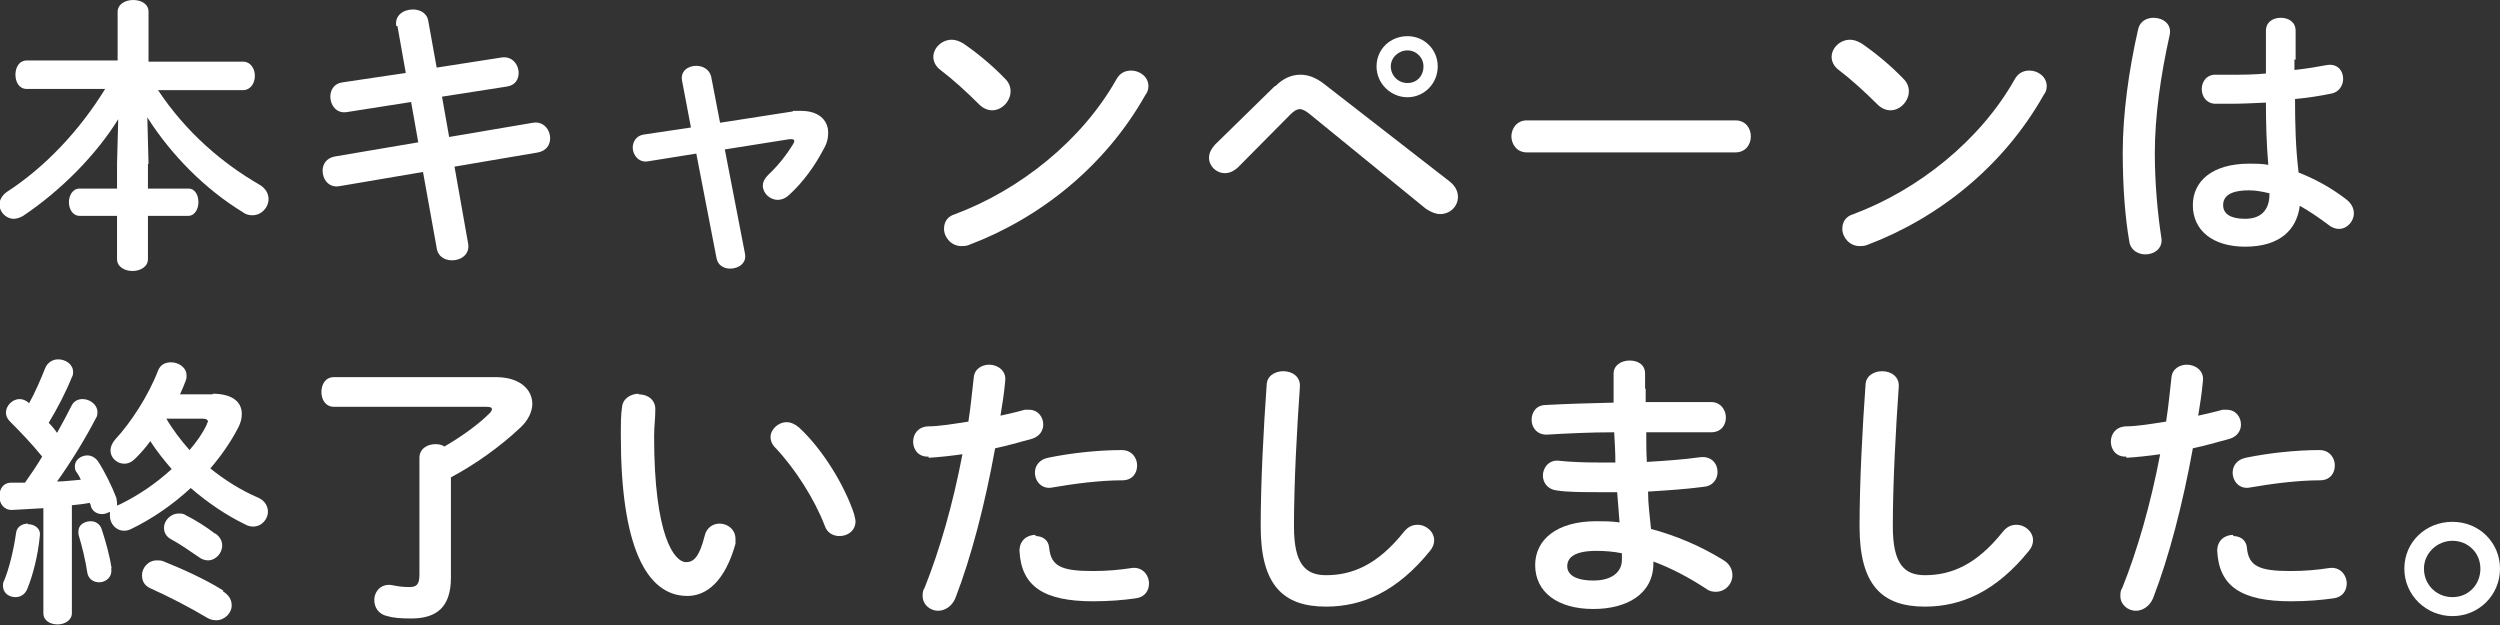
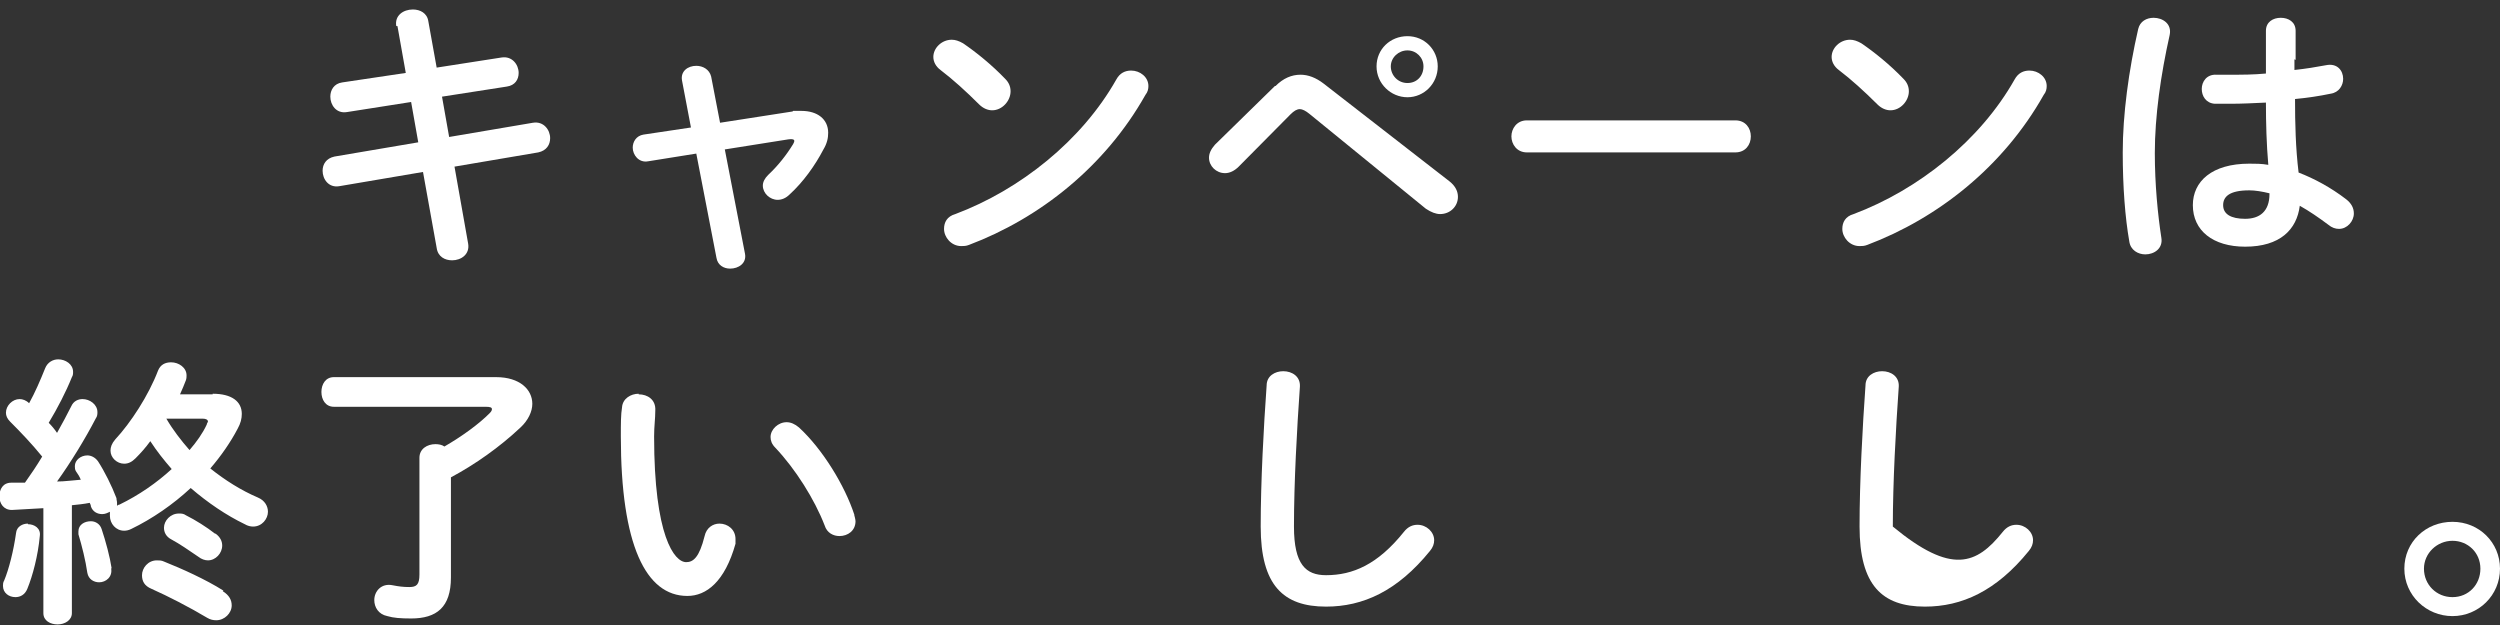
<svg xmlns="http://www.w3.org/2000/svg" width="292" height="73" viewBox="0 0 292 73" fill="none">
  <rect x="0" y="0" width="292" height="73" fill="#333333" stroke="none" />
  <g clip-path="url(#clip0_1685_43100)">
-     <path d="M17.279 19.116V22.025H21.997C22.83 22.025 23.177 22.856 23.177 23.618C23.177 24.38 22.761 25.211 21.997 25.211H17.279V30.267C17.279 31.167 16.376 31.652 15.474 31.652C14.572 31.652 13.67 31.167 13.67 30.267V25.211H9.298C8.466 25.211 8.049 24.38 8.049 23.618C8.049 22.856 8.466 22.025 9.298 22.025H13.67V19.116L13.809 13.921C11.241 18.077 7.147 22.232 2.706 25.211C2.359 25.418 1.943 25.557 1.596 25.557C0.694 25.557 -0.069 24.726 -0.069 23.895C-0.069 23.41 0.208 22.856 0.763 22.44C5.274 19.531 9.298 15.237 12.282 10.389H3.123C2.221 10.389 1.804 9.558 1.804 8.727C1.804 7.896 2.221 7.065 3.123 7.065H13.739V1.385C13.739 0.485 14.642 0 15.544 0C16.446 0 17.348 0.416 17.348 1.385V7.203H28.381C29.283 7.203 29.769 8.034 29.769 8.865C29.769 9.696 29.283 10.527 28.381 10.527H18.458C21.72 15.445 25.953 19.047 30.255 21.54C31.087 22.025 31.365 22.648 31.365 23.271C31.365 24.241 30.532 25.141 29.491 25.141C29.145 25.141 28.728 25.072 28.381 24.795C23.94 22.094 19.985 18.077 17.209 13.713L17.348 19.185L17.279 19.116Z" fill="white" />
    <path d="M46.284 3.048C46.076 1.801 47.117 1.108 48.227 1.108C49.06 1.108 49.893 1.524 50.031 2.494L51.003 7.896L58.566 6.718C59.816 6.511 60.579 7.55 60.579 8.519C60.579 9.281 60.163 9.974 59.191 10.112L51.627 11.29L52.46 15.999L62.244 14.337C63.493 14.129 64.257 15.168 64.257 16.138C64.257 16.9 63.84 17.592 62.869 17.8L53.085 19.462L54.681 28.466C54.889 29.713 53.848 30.405 52.807 30.405C51.974 30.405 51.142 29.99 51.003 28.951L49.407 20.086L39.623 21.748C38.374 21.956 37.68 20.917 37.68 19.947C37.68 19.185 38.096 18.493 39.068 18.285L48.852 16.623L48.019 11.913L40.525 13.09C39.276 13.298 38.582 12.259 38.582 11.29C38.582 10.528 38.998 9.766 39.97 9.627L47.395 8.519L46.423 3.048H46.284Z" fill="white" />
    <path d="M92.638 12.952C92.638 12.952 93.332 12.952 93.609 12.952C95.483 12.952 96.732 13.921 96.732 15.514C96.732 16.138 96.593 16.761 96.177 17.454C95.205 19.324 93.817 21.263 92.222 22.717C91.805 23.133 91.319 23.341 90.834 23.341C89.932 23.341 89.099 22.579 89.099 21.678C89.099 21.263 89.307 20.847 89.723 20.432C90.903 19.324 91.874 18.077 92.638 16.83C92.707 16.692 92.777 16.553 92.777 16.484C92.777 16.276 92.569 16.207 92.083 16.276L84.658 17.454L87.017 29.643C87.225 30.752 86.254 31.375 85.282 31.375C84.519 31.375 83.825 30.959 83.686 30.128L81.327 17.939L75.706 18.839C74.596 19.047 73.902 18.077 73.902 17.246C73.902 16.553 74.319 15.861 75.151 15.722L80.703 14.891L79.662 9.419C79.453 8.311 80.356 7.688 81.327 7.688C82.09 7.688 82.854 8.104 83.062 8.935L84.103 14.337L92.569 13.021L92.638 12.952Z" fill="white" />
    <path d="M117.411 9.212C117.827 9.627 118.035 10.112 118.035 10.666C118.035 11.774 117.064 12.883 115.884 12.883C115.398 12.883 114.843 12.675 114.357 12.19C112.831 10.666 111.304 9.281 109.847 8.173C109.292 7.757 109.014 7.203 109.014 6.649C109.014 5.61 109.986 4.641 111.165 4.641C111.582 4.641 111.998 4.779 112.484 5.056C114.01 6.095 115.815 7.55 117.411 9.212ZM132.122 8.242C133.163 8.242 134.134 9.004 134.134 10.043C134.134 10.389 134.065 10.736 133.787 11.082C129.068 19.462 121.435 25.488 113.178 28.605C112.831 28.743 112.553 28.743 112.276 28.743C111.096 28.743 110.263 27.704 110.263 26.735C110.263 25.973 110.61 25.28 111.582 25.003C119.145 22.163 126.362 16.415 130.387 9.281C130.803 8.519 131.428 8.242 132.122 8.242Z" fill="white" />
    <path d="M148.984 10.043C149.886 9.143 150.857 8.727 151.898 8.727C152.8 8.727 153.702 9.073 154.605 9.766L169.316 21.194C170.009 21.748 170.287 22.371 170.287 22.994C170.287 24.103 169.385 25.003 168.205 25.003C167.72 25.003 167.164 24.795 166.54 24.38L152.939 13.298C152.523 12.952 152.106 12.744 151.829 12.744C151.482 12.744 151.135 12.952 150.719 13.367L144.682 19.462C144.196 19.947 143.641 20.224 143.086 20.224C142.045 20.224 141.212 19.393 141.212 18.423C141.212 17.939 141.42 17.454 141.906 16.9L148.914 10.043H148.984ZM167.928 7.757C167.928 9.766 166.332 11.359 164.389 11.359C162.446 11.359 160.78 9.766 160.78 7.757C160.78 5.749 162.376 4.225 164.389 4.225C166.401 4.225 167.928 5.818 167.928 7.757ZM166.262 7.757C166.262 6.718 165.43 5.887 164.389 5.887C163.348 5.887 162.446 6.718 162.446 7.757C162.446 8.796 163.279 9.697 164.389 9.697C165.499 9.697 166.262 8.866 166.262 7.757Z" fill="white" />
    <path d="M202.693 14.06C203.873 14.06 204.497 14.96 204.497 15.93C204.497 16.899 203.873 17.8 202.693 17.8H178.337C177.157 17.8 176.532 16.83 176.532 15.93C176.532 15.029 177.157 14.06 178.337 14.06H202.693Z" fill="white" />
    <path d="M222.331 9.212C222.747 9.627 222.955 10.112 222.955 10.666C222.955 11.774 221.984 12.883 220.804 12.883C220.318 12.883 219.763 12.675 219.278 12.19C217.751 10.666 216.224 9.281 214.767 8.173C214.212 7.757 213.934 7.203 213.934 6.649C213.934 5.61 214.906 4.641 216.086 4.641C216.502 4.641 216.918 4.779 217.404 5.056C218.931 6.095 220.735 7.55 222.331 9.212ZM237.042 8.242C238.083 8.242 239.054 9.004 239.054 10.043C239.054 10.389 238.985 10.736 238.707 11.082C233.989 19.462 226.355 25.488 218.098 28.605C217.751 28.743 217.473 28.743 217.196 28.743C216.016 28.743 215.183 27.704 215.183 26.735C215.183 25.973 215.53 25.28 216.502 25.003C224.066 22.163 231.282 16.415 235.307 9.281C235.723 8.519 236.348 8.242 237.042 8.242Z" fill="white" />
    <path d="M251.545 2.078C252.586 2.078 253.696 2.77 253.418 4.086C252.377 8.727 251.683 13.575 251.683 17.869C251.683 21.54 252.03 25.072 252.447 27.773C252.655 29.02 251.614 29.712 250.573 29.712C249.74 29.712 248.838 29.227 248.7 28.189C248.214 25.418 247.936 21.817 247.936 17.8C247.936 13.367 248.63 8.242 249.74 3.394C249.949 2.493 250.712 2.078 251.545 2.078ZM267.99 6.926V8.173C269.309 8.034 270.558 7.826 271.668 7.618C272.987 7.341 273.681 8.242 273.681 9.211C273.681 9.973 273.195 10.804 272.223 10.943C270.905 11.22 269.517 11.428 268.06 11.566C268.06 14.406 268.129 17.315 268.476 20.154C270.28 20.847 272.223 21.886 274.028 23.271C274.652 23.756 274.93 24.31 274.93 24.933C274.93 25.834 274.166 26.734 273.195 26.734C272.778 26.734 272.362 26.596 271.946 26.249C270.836 25.418 269.725 24.656 268.615 24.033C268.268 26.803 266.325 28.812 262.231 28.812C258.484 28.812 256.124 26.942 256.124 23.964C256.124 21.193 258.345 19.116 262.717 19.116C263.411 19.116 264.174 19.116 264.937 19.254C264.729 16.83 264.66 14.406 264.66 11.982C263.202 12.051 261.815 12.12 260.496 12.12C259.802 12.12 259.247 12.12 258.692 12.12C257.651 12.051 257.165 11.22 257.165 10.389C257.165 9.558 257.721 8.657 258.9 8.727C259.386 8.727 259.941 8.727 260.566 8.727C261.884 8.727 263.202 8.727 264.66 8.588V3.601C264.66 2.562 265.492 2.078 266.394 2.078C267.297 2.078 268.129 2.562 268.129 3.601V6.995L267.99 6.926ZM265.076 22.579C264.243 22.371 263.411 22.232 262.717 22.232C260.357 22.232 259.663 22.994 259.663 23.964C259.663 25.003 260.566 25.557 262.231 25.557C263.896 25.557 265.076 24.726 265.076 22.648V22.579Z" fill="white" />
    <path d="M24.842 45.989C27.063 45.989 28.242 46.889 28.242 48.344C28.242 48.898 28.104 49.452 27.757 50.075C26.924 51.668 25.814 53.261 24.565 54.715C26.299 56.101 28.173 57.278 30.116 58.109C30.949 58.456 31.296 59.148 31.296 59.772C31.296 60.603 30.602 61.503 29.561 61.503C29.283 61.503 28.936 61.434 28.589 61.226C26.438 60.187 24.287 58.733 22.275 57.001C20.193 58.94 17.764 60.603 15.335 61.78C15.058 61.919 14.78 61.988 14.503 61.988C13.531 61.988 12.837 61.157 12.837 60.256C12.837 60.118 12.837 59.91 12.837 59.772C12.56 59.91 12.282 60.048 11.935 60.048C11.38 60.048 10.825 59.772 10.617 59.148C10.617 59.01 10.547 58.871 10.478 58.733C9.784 58.871 9.09 58.94 8.396 59.01V71.615C8.396 72.446 7.564 72.931 6.731 72.931C5.898 72.931 5.066 72.515 5.066 71.615V59.356C3.817 59.425 2.567 59.495 1.388 59.564C0.416 59.564 -0.069 58.802 -0.069 57.971C-0.069 57.14 0.347 56.378 1.318 56.378C1.804 56.378 2.359 56.378 2.914 56.378C3.608 55.408 4.302 54.369 4.927 53.33C3.747 51.876 2.429 50.491 1.18 49.244C0.833 48.898 0.694 48.551 0.694 48.205C0.694 47.374 1.457 46.612 2.29 46.612C2.637 46.612 3.053 46.751 3.4 47.097C4.094 45.85 4.719 44.396 5.274 43.011C5.551 42.318 6.176 41.972 6.8 41.972C7.633 41.972 8.535 42.526 8.535 43.426C8.535 43.634 8.535 43.842 8.396 44.05C7.702 45.781 6.731 47.651 5.69 49.383C6.037 49.729 6.384 50.144 6.662 50.56C7.286 49.452 7.841 48.413 8.327 47.443C8.605 46.82 9.16 46.612 9.645 46.612C10.478 46.612 11.38 47.235 11.38 48.136C11.38 48.344 11.38 48.621 11.172 48.898C9.992 51.183 8.258 54.023 6.662 56.239C7.564 56.239 8.466 56.101 9.437 56.032C9.298 55.685 9.09 55.339 8.882 55.062C8.743 54.854 8.743 54.646 8.743 54.438C8.743 53.746 9.437 53.192 10.201 53.192C10.617 53.192 11.103 53.4 11.45 53.884C12.213 55.062 13.046 56.724 13.601 58.178C13.601 58.386 13.67 58.525 13.67 58.733C13.67 58.871 13.67 58.94 13.67 59.079C13.67 59.079 13.809 58.94 13.948 58.94C16.238 57.832 18.319 56.378 20.054 54.785C19.152 53.746 18.319 52.707 17.556 51.53C17.001 52.291 16.446 52.915 15.821 53.538C15.405 53.954 14.989 54.161 14.503 54.161C13.67 54.161 12.907 53.469 12.907 52.638C12.907 52.222 13.046 51.807 13.462 51.322C15.266 49.383 17.348 46.197 18.458 43.288C18.736 42.595 19.291 42.318 19.985 42.318C20.887 42.318 21.789 42.941 21.789 43.842C21.789 43.98 21.789 44.188 21.72 44.396C21.511 44.95 21.303 45.435 21.026 46.058H24.842V45.989ZM3.261 61.226C4.025 61.226 4.788 61.711 4.649 62.611C4.441 64.897 3.817 67.252 3.192 68.775C2.914 69.468 2.359 69.745 1.804 69.745C1.041 69.745 0.347 69.26 0.347 68.429C0.347 68.29 0.347 68.013 0.486 67.806C1.041 66.49 1.596 64.273 1.874 62.265C1.943 61.503 2.637 61.157 3.261 61.157V61.226ZM12.976 66.351C13.184 67.39 12.352 68.013 11.588 68.013C10.964 68.013 10.339 67.667 10.201 66.905C9.992 65.451 9.576 63.789 9.16 62.403C9.16 62.265 9.16 62.196 9.16 62.057C9.16 61.295 9.854 60.88 10.617 60.88C11.103 60.88 11.658 61.157 11.866 61.78C12.352 63.234 12.837 65.035 13.046 66.42L12.976 66.351ZM26.022 69.052C26.785 69.537 27.063 70.091 27.063 70.715C27.063 71.615 26.23 72.446 25.259 72.446C24.912 72.446 24.565 72.377 24.218 72.169C21.997 70.853 19.707 69.676 17.695 68.775C16.862 68.429 16.585 67.875 16.585 67.182C16.585 66.351 17.279 65.451 18.319 65.451C18.597 65.451 18.875 65.451 19.152 65.589C21.234 66.42 24.009 67.667 26.091 68.983L26.022 69.052ZM25.189 62.334C25.744 62.75 25.953 63.234 25.953 63.719C25.953 64.62 25.189 65.451 24.287 65.451C23.94 65.451 23.524 65.312 23.177 65.035C22.067 64.273 20.956 63.511 20.054 63.027C19.36 62.68 19.152 62.126 19.152 61.642C19.152 60.81 19.915 59.979 20.887 59.979C21.164 59.979 21.442 59.979 21.72 60.187C22.83 60.741 24.148 61.572 25.12 62.334H25.189ZM19.43 48.898C20.193 50.214 21.164 51.46 22.136 52.569C22.969 51.599 23.663 50.629 24.148 49.59C24.148 49.452 24.287 49.313 24.287 49.244C24.287 49.036 24.079 48.898 23.663 48.898H19.36H19.43Z" fill="white" />
    <path d="M48.99 53.469C48.99 52.43 49.893 51.876 50.864 51.876C51.211 51.876 51.627 51.945 51.905 52.153C54.056 50.906 55.93 49.521 57.179 48.274C57.387 48.066 57.456 47.928 57.456 47.789C57.456 47.582 57.248 47.512 56.693 47.512H38.998C38.027 47.512 37.541 46.681 37.541 45.781C37.541 44.88 38.027 44.049 38.998 44.049H57.942C60.718 44.049 62.175 45.504 62.175 47.166C62.175 48.066 61.689 49.105 60.787 49.936C58.358 52.222 55.513 54.23 52.668 55.754V67.459C52.668 70.922 51.003 72.238 48.019 72.238C46.77 72.238 45.937 72.169 45.243 71.961C44.203 71.753 43.717 70.922 43.717 70.091C43.717 69.052 44.549 68.082 45.868 68.36C46.562 68.498 47.117 68.567 47.811 68.567C48.644 68.567 48.99 68.29 48.99 67.113V53.399V53.469Z" fill="white" />
    <path d="M74.596 46.058C75.637 46.058 76.608 46.681 76.539 47.928C76.539 48.967 76.4 49.729 76.4 50.975C76.4 62.611 78.76 65.659 80.147 65.659C80.98 65.659 81.674 65.105 82.299 62.611C82.507 61.642 83.27 61.157 84.033 61.157C85.005 61.157 85.907 61.849 85.907 62.958C85.907 63.165 85.907 63.304 85.907 63.511C84.658 67.944 82.507 69.606 80.286 69.606C75.429 69.606 72.514 63.65 72.514 50.975C72.514 49.452 72.514 48.413 72.653 47.582C72.722 46.543 73.694 45.989 74.596 45.989V46.058ZM99.785 60.187C99.785 60.187 99.924 60.672 99.924 60.88C99.924 61.988 99.022 62.611 98.05 62.611C97.356 62.611 96.593 62.265 96.316 61.364C95.136 58.317 92.915 54.785 90.556 52.291C90.14 51.876 90.001 51.46 90.001 51.045C90.001 50.144 90.903 49.313 91.874 49.313C92.36 49.313 92.846 49.521 93.332 49.937C96.107 52.499 98.675 56.724 99.785 60.118V60.187Z" fill="white" />
-     <path d="M108.459 53.33C107.279 53.399 106.655 52.499 106.655 51.599C106.655 50.698 107.21 49.867 108.39 49.798C109.708 49.798 111.304 49.521 113.108 49.244C113.386 47.443 113.525 45.919 113.733 44.118C113.802 43.08 114.704 42.595 115.537 42.595C116.509 42.595 117.549 43.287 117.411 44.465C117.272 46.058 117.064 47.235 116.856 48.551C117.758 48.343 118.729 48.136 119.701 47.858C119.839 47.858 120.048 47.858 120.186 47.858C121.227 47.858 121.852 48.69 121.852 49.59C121.852 50.283 121.435 50.975 120.533 51.252C119.007 51.668 117.549 52.083 116.231 52.36C115.051 58.871 113.455 65.035 111.582 69.883C111.165 70.853 110.333 71.338 109.569 71.338C108.667 71.338 107.765 70.645 107.765 69.606C107.765 69.329 107.765 68.983 107.973 68.706C109.778 64.204 111.304 58.871 112.414 53.053C110.957 53.261 109.639 53.399 108.459 53.468V53.33ZM120.95 62.611C121.713 62.611 122.476 63.026 122.546 63.996C122.754 66.143 124.003 66.697 127.611 66.697C129.346 66.697 130.803 66.559 132.122 66.351C133.44 66.143 134.203 67.182 134.203 68.152C134.203 68.983 133.718 69.745 132.677 69.883C131.22 70.091 129.554 70.23 127.681 70.23C121.921 70.23 119.284 68.498 119.076 64.342C119.076 63.096 119.978 62.472 120.95 62.472V62.611ZM131.011 52.568C132.191 52.568 132.816 53.468 132.816 54.369C132.816 55.269 132.26 56.1 131.081 56.1C128.444 56.1 125.321 56.516 122.962 56.931C121.713 57.209 120.88 56.239 120.88 55.2C120.88 54.438 121.366 53.676 122.407 53.468C125.044 52.914 128.305 52.568 131.011 52.568Z" fill="white" />
    <path d="M147.943 45.019C147.943 43.911 148.914 43.357 149.886 43.357C150.927 43.357 151.898 43.98 151.829 45.158C151.482 50.075 151.135 56.378 151.135 61.503C151.135 65.936 152.523 67.182 154.882 67.182C158.005 67.182 160.919 65.936 163.972 62.126C164.458 61.503 165.013 61.295 165.568 61.295C166.609 61.295 167.511 62.126 167.511 63.096C167.511 63.512 167.373 63.927 167.026 64.343C163.209 69.052 159.184 70.853 154.882 70.853C149.886 70.853 147.249 68.36 147.249 61.503C147.249 56.239 147.596 49.867 147.943 45.019Z" fill="white" />
-     <path d="M192.215 45.434V46.958C194.852 46.958 197.489 46.958 199.848 46.958C200.958 46.958 201.583 47.858 201.583 48.759C201.583 49.659 201.028 50.49 199.848 50.49C197.627 50.49 194.99 50.49 192.284 50.49C192.284 51.668 192.284 52.845 192.354 53.953C194.574 53.815 196.656 53.676 198.599 53.399C199.917 53.261 200.611 54.161 200.611 55.131C200.611 55.962 200.056 56.793 198.946 56.862C196.933 57.139 194.713 57.278 192.492 57.416C192.492 58.871 192.701 60.325 192.839 61.78C195.684 62.542 198.529 63.719 201.236 65.381C202.068 65.866 202.346 66.559 202.346 67.182C202.346 68.221 201.513 69.121 200.403 69.121C200.056 69.121 199.64 69.052 199.293 68.775C197.28 67.459 195.199 66.351 193.117 65.589V65.797C193.117 69.398 189.994 71.13 186.108 71.13C181.875 71.13 179.308 69.121 179.308 66.004C179.308 63.096 181.737 60.879 186.455 60.879C187.357 60.879 188.19 60.879 189.162 61.018C189.092 59.84 188.953 58.594 188.884 57.486H187.01C184.998 57.486 182.986 57.486 181.806 57.278C180.696 57.139 180.21 56.308 180.21 55.546C180.21 54.646 180.904 53.676 182.084 53.815C183.333 53.953 184.998 54.023 186.872 54.023H188.676C188.676 52.845 188.606 51.668 188.537 50.49C185.692 50.49 182.916 50.629 180.626 50.767C179.516 50.767 178.892 49.936 178.892 49.036C178.892 48.136 179.447 47.304 180.557 47.304C182.916 47.166 185.692 47.097 188.468 47.027V43.634C188.468 42.664 189.37 42.11 190.341 42.11C191.313 42.11 192.145 42.595 192.145 43.634V45.365L192.215 45.434ZM189.439 65.381V64.619C188.398 64.412 187.427 64.342 186.455 64.342C183.818 64.342 183.055 65.173 183.055 66.143C183.055 67.043 183.888 67.805 186.108 67.805C188.329 67.805 189.439 66.766 189.439 65.381Z" fill="white" />
-     <path d="M217.89 45.019C217.89 43.911 218.861 43.357 219.833 43.357C220.874 43.357 221.845 43.98 221.776 45.158C221.429 50.075 221.082 56.378 221.082 61.503C221.082 65.936 222.47 67.182 224.829 67.182C227.952 67.182 230.866 65.936 233.919 62.126C234.405 61.503 234.96 61.295 235.515 61.295C236.556 61.295 237.458 62.126 237.458 63.096C237.458 63.512 237.319 63.927 236.972 64.343C233.156 69.052 229.131 70.853 224.829 70.853C219.833 70.853 217.196 68.36 217.196 61.503C217.196 56.239 217.543 49.867 217.89 45.019Z" fill="white" />
-     <path d="M248.353 53.33C247.173 53.399 246.548 52.499 246.548 51.599C246.548 50.698 247.104 49.867 248.283 49.798C249.602 49.798 251.198 49.521 253.002 49.244C253.279 47.443 253.418 45.919 253.626 44.118C253.696 43.08 254.598 42.595 255.431 42.595C256.402 42.595 257.443 43.287 257.304 44.465C257.165 46.058 256.957 47.235 256.749 48.551C257.651 48.343 258.623 48.136 259.594 47.858C259.733 47.858 259.941 47.858 260.08 47.858C261.121 47.858 261.745 48.69 261.745 49.59C261.745 50.283 261.329 50.975 260.427 51.252C258.9 51.668 257.443 52.083 256.125 52.36C254.945 58.871 253.349 65.035 251.475 69.883C251.059 70.853 250.226 71.338 249.463 71.338C248.561 71.338 247.659 70.645 247.659 69.606C247.659 69.329 247.659 68.983 247.867 68.706C249.671 64.204 251.198 58.871 252.308 53.053C250.851 53.261 249.532 53.399 248.353 53.468V53.33ZM260.843 62.611C261.606 62.611 262.37 63.026 262.439 63.996C262.647 66.143 263.896 66.697 267.505 66.697C269.24 66.697 270.697 66.559 272.015 66.351C273.334 66.143 274.097 67.182 274.097 68.152C274.097 68.983 273.611 69.745 272.57 69.883C271.113 70.091 269.448 70.23 267.574 70.23C261.815 70.23 259.178 68.498 258.97 64.342C258.97 63.096 259.872 62.472 260.843 62.472V62.611ZM270.905 52.568C272.085 52.568 272.709 53.468 272.709 54.369C272.709 55.269 272.154 56.1 270.974 56.1C268.337 56.1 265.215 56.516 262.856 56.931C261.606 57.209 260.774 56.239 260.774 55.2C260.774 54.438 261.259 53.676 262.3 53.468C264.937 52.914 268.199 52.568 270.905 52.568Z" fill="white" />
+     <path d="M217.89 45.019C217.89 43.911 218.861 43.357 219.833 43.357C220.874 43.357 221.845 43.98 221.776 45.158C221.429 50.075 221.082 56.378 221.082 61.503C227.952 67.182 230.866 65.936 233.919 62.126C234.405 61.503 234.96 61.295 235.515 61.295C236.556 61.295 237.458 62.126 237.458 63.096C237.458 63.512 237.319 63.927 236.972 64.343C233.156 69.052 229.131 70.853 224.829 70.853C219.833 70.853 217.196 68.36 217.196 61.503C217.196 56.239 217.543 49.867 217.89 45.019Z" fill="white" />
    <path d="M292 66.42C292 69.537 289.502 71.961 286.449 71.961C283.395 71.961 280.828 69.537 280.828 66.42C280.828 63.304 283.326 60.949 286.449 60.949C289.571 60.949 292 63.373 292 66.42ZM283.118 66.42C283.118 68.29 284.575 69.745 286.449 69.745C288.322 69.745 289.71 68.29 289.71 66.42C289.71 64.55 288.253 63.165 286.449 63.165C284.644 63.165 283.118 64.62 283.118 66.42Z" fill="white" />
  </g>
  <defs>
    <clipPath id="clip0_1685_43100">
      <rect width="292" height="73" fill="white" />
    </clipPath>
  </defs>
</svg>